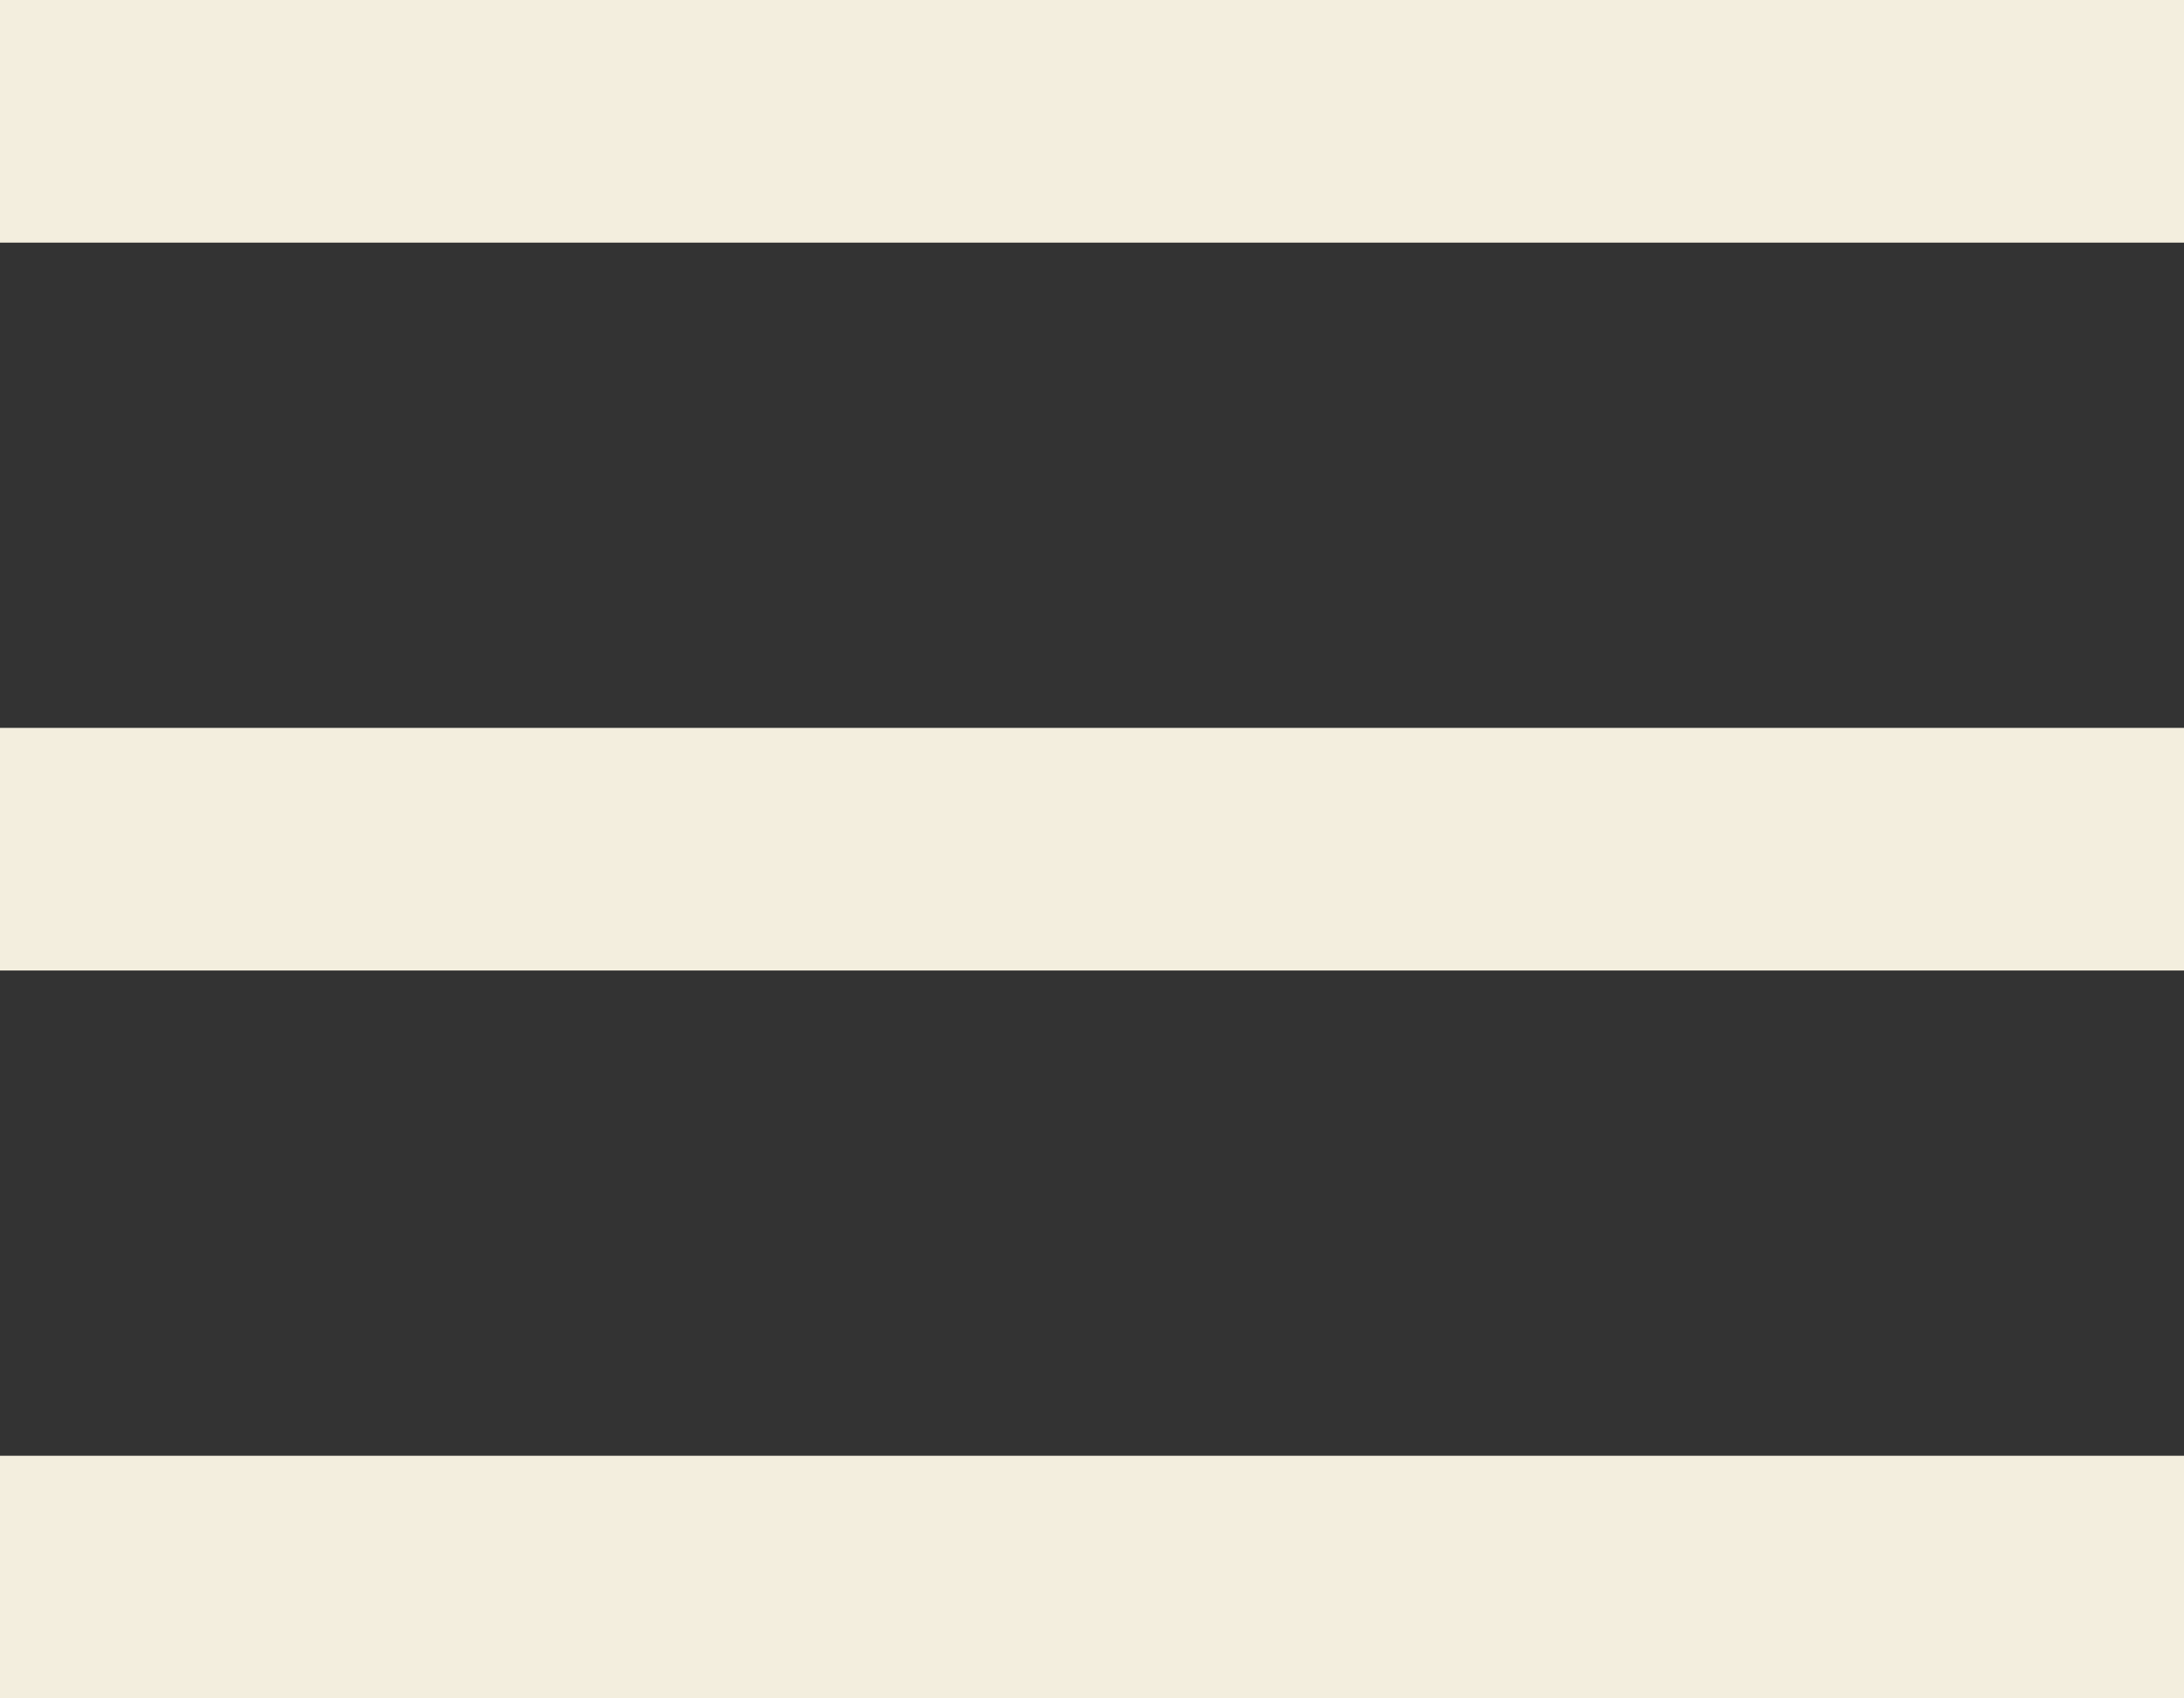
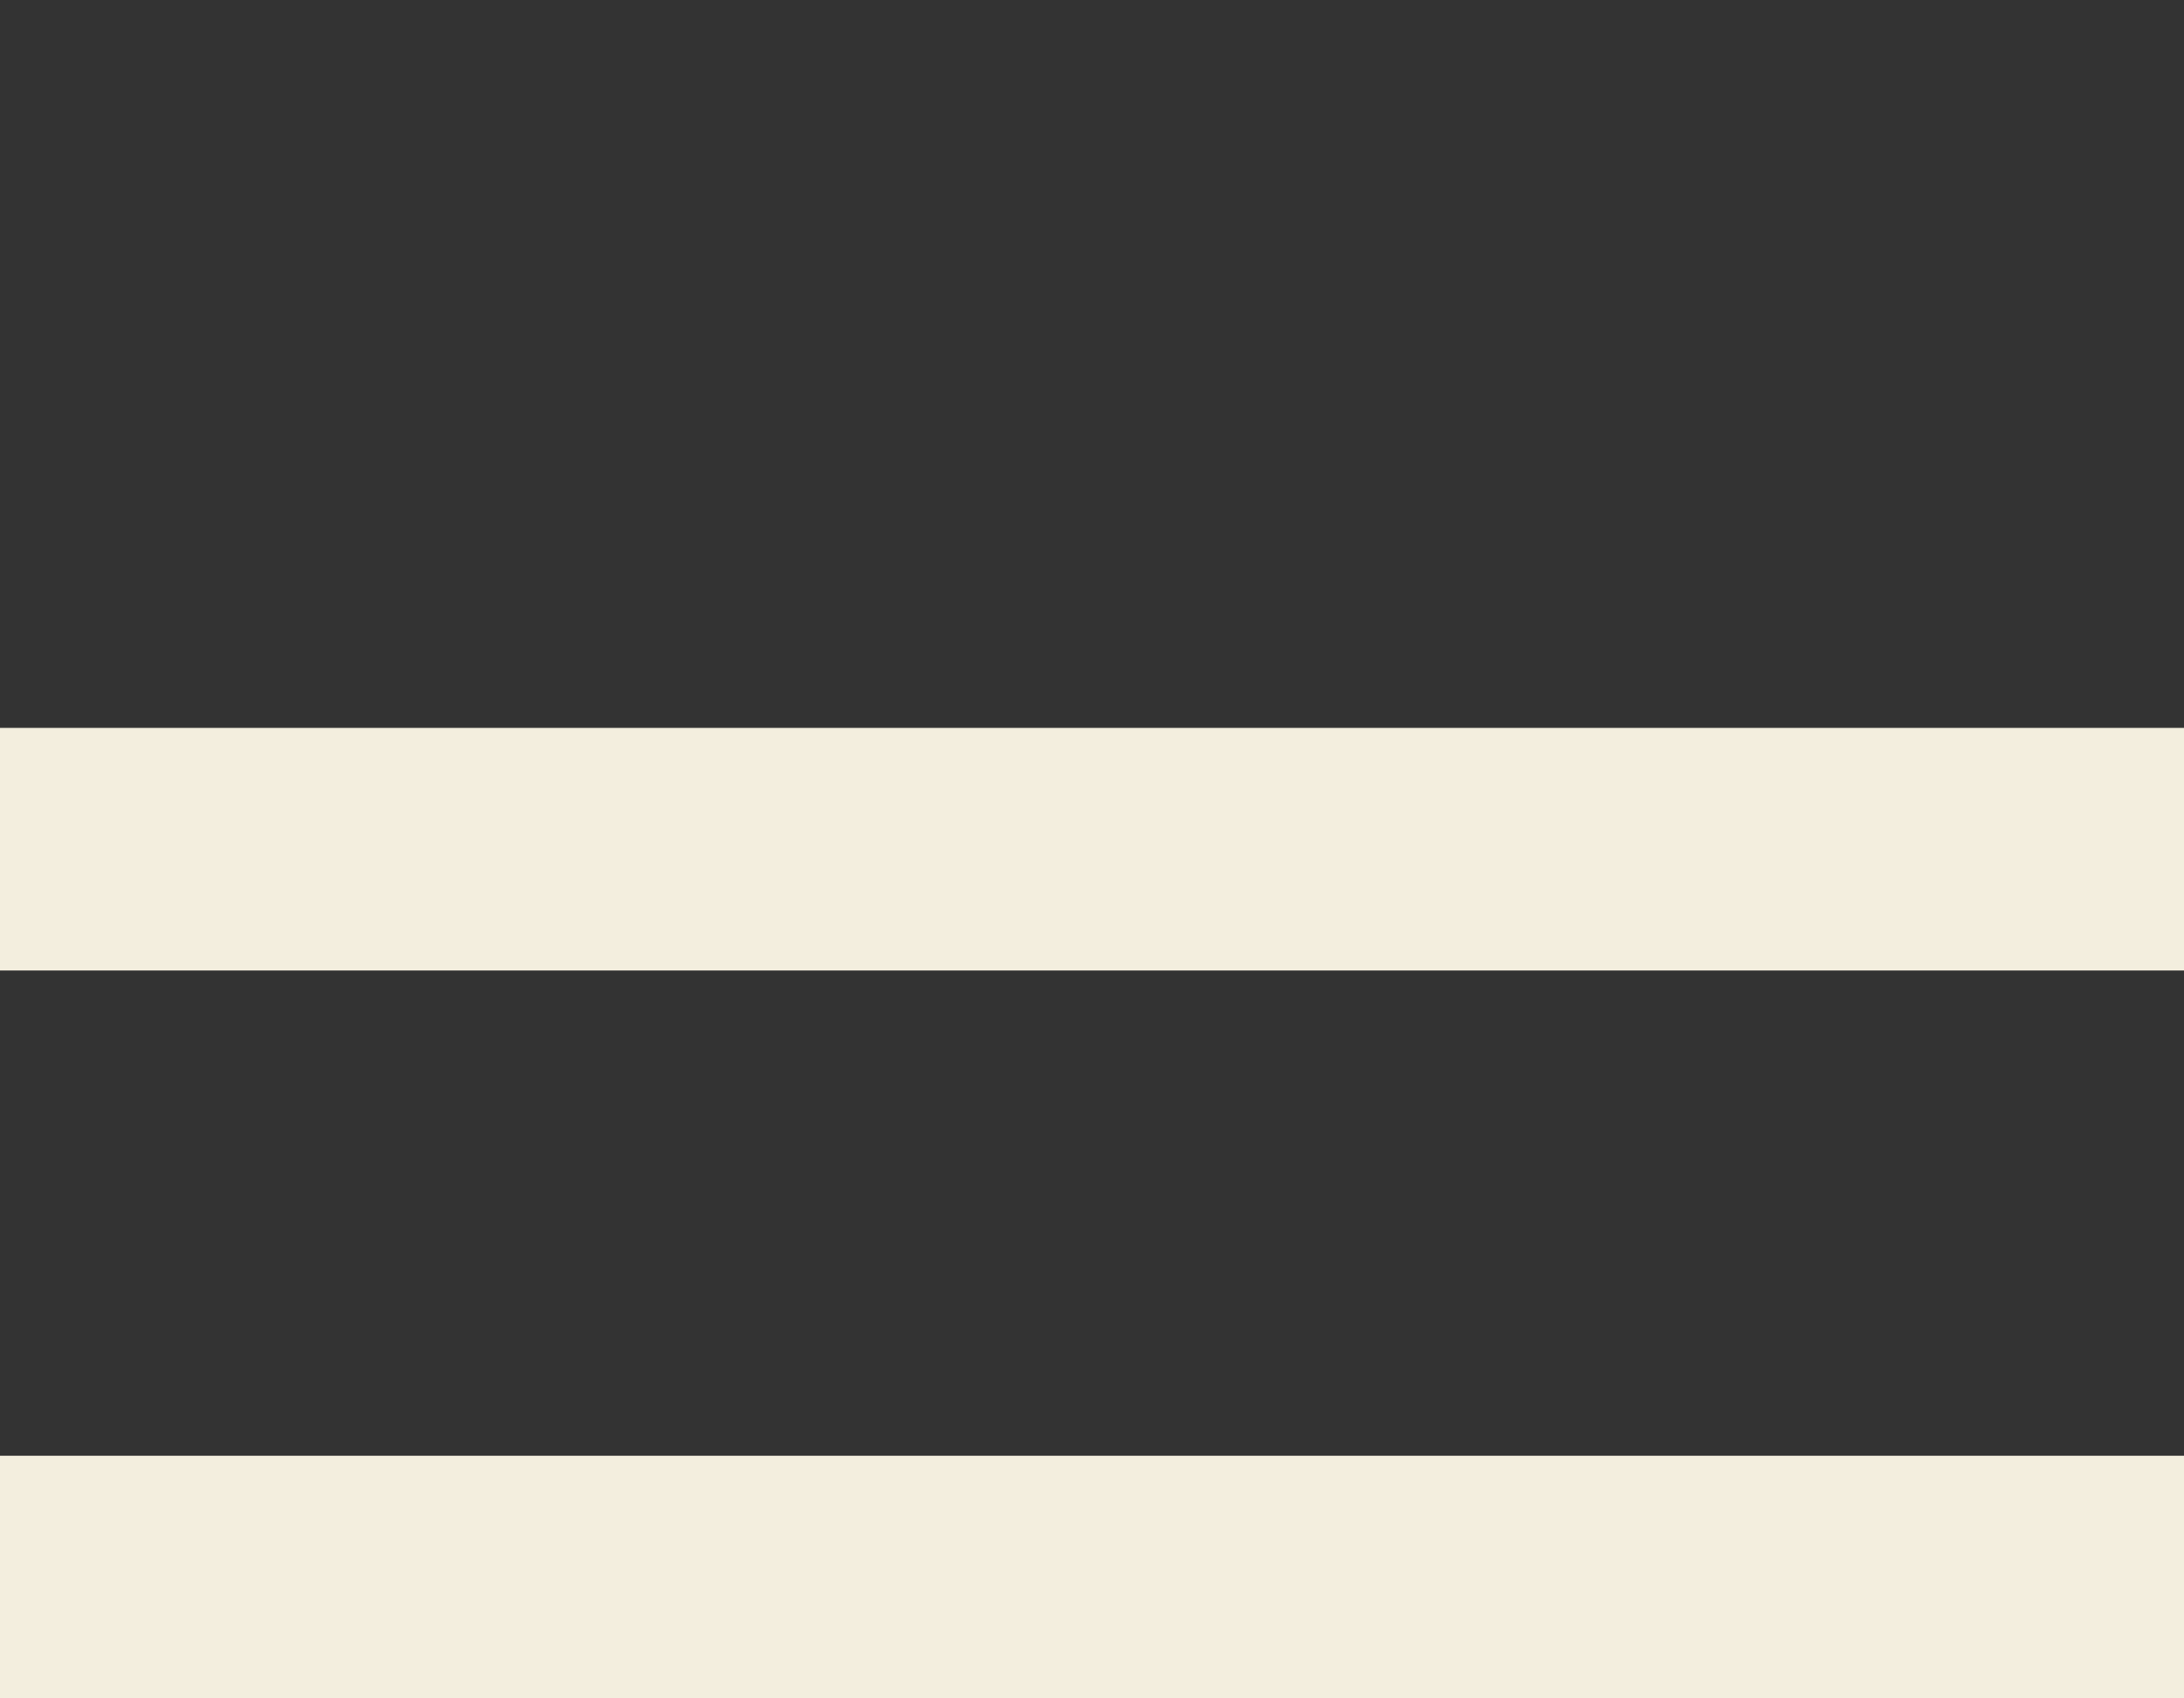
<svg xmlns="http://www.w3.org/2000/svg" width="18" height="14" viewBox="0 0 18 14" fill="none">
  <rect x="0" y="0" width="18" height="14" fill="#333333" stroke="none" />
-   <line y1="1" x2="18" y2="1" stroke="#F3EEDE" stroke-width="2" />
  <line y1="7" x2="18" y2="7" stroke="#F3EEDE" stroke-width="2" />
  <line y1="13" x2="18" y2="13" stroke="#F3EEDE" stroke-width="2" />
</svg>